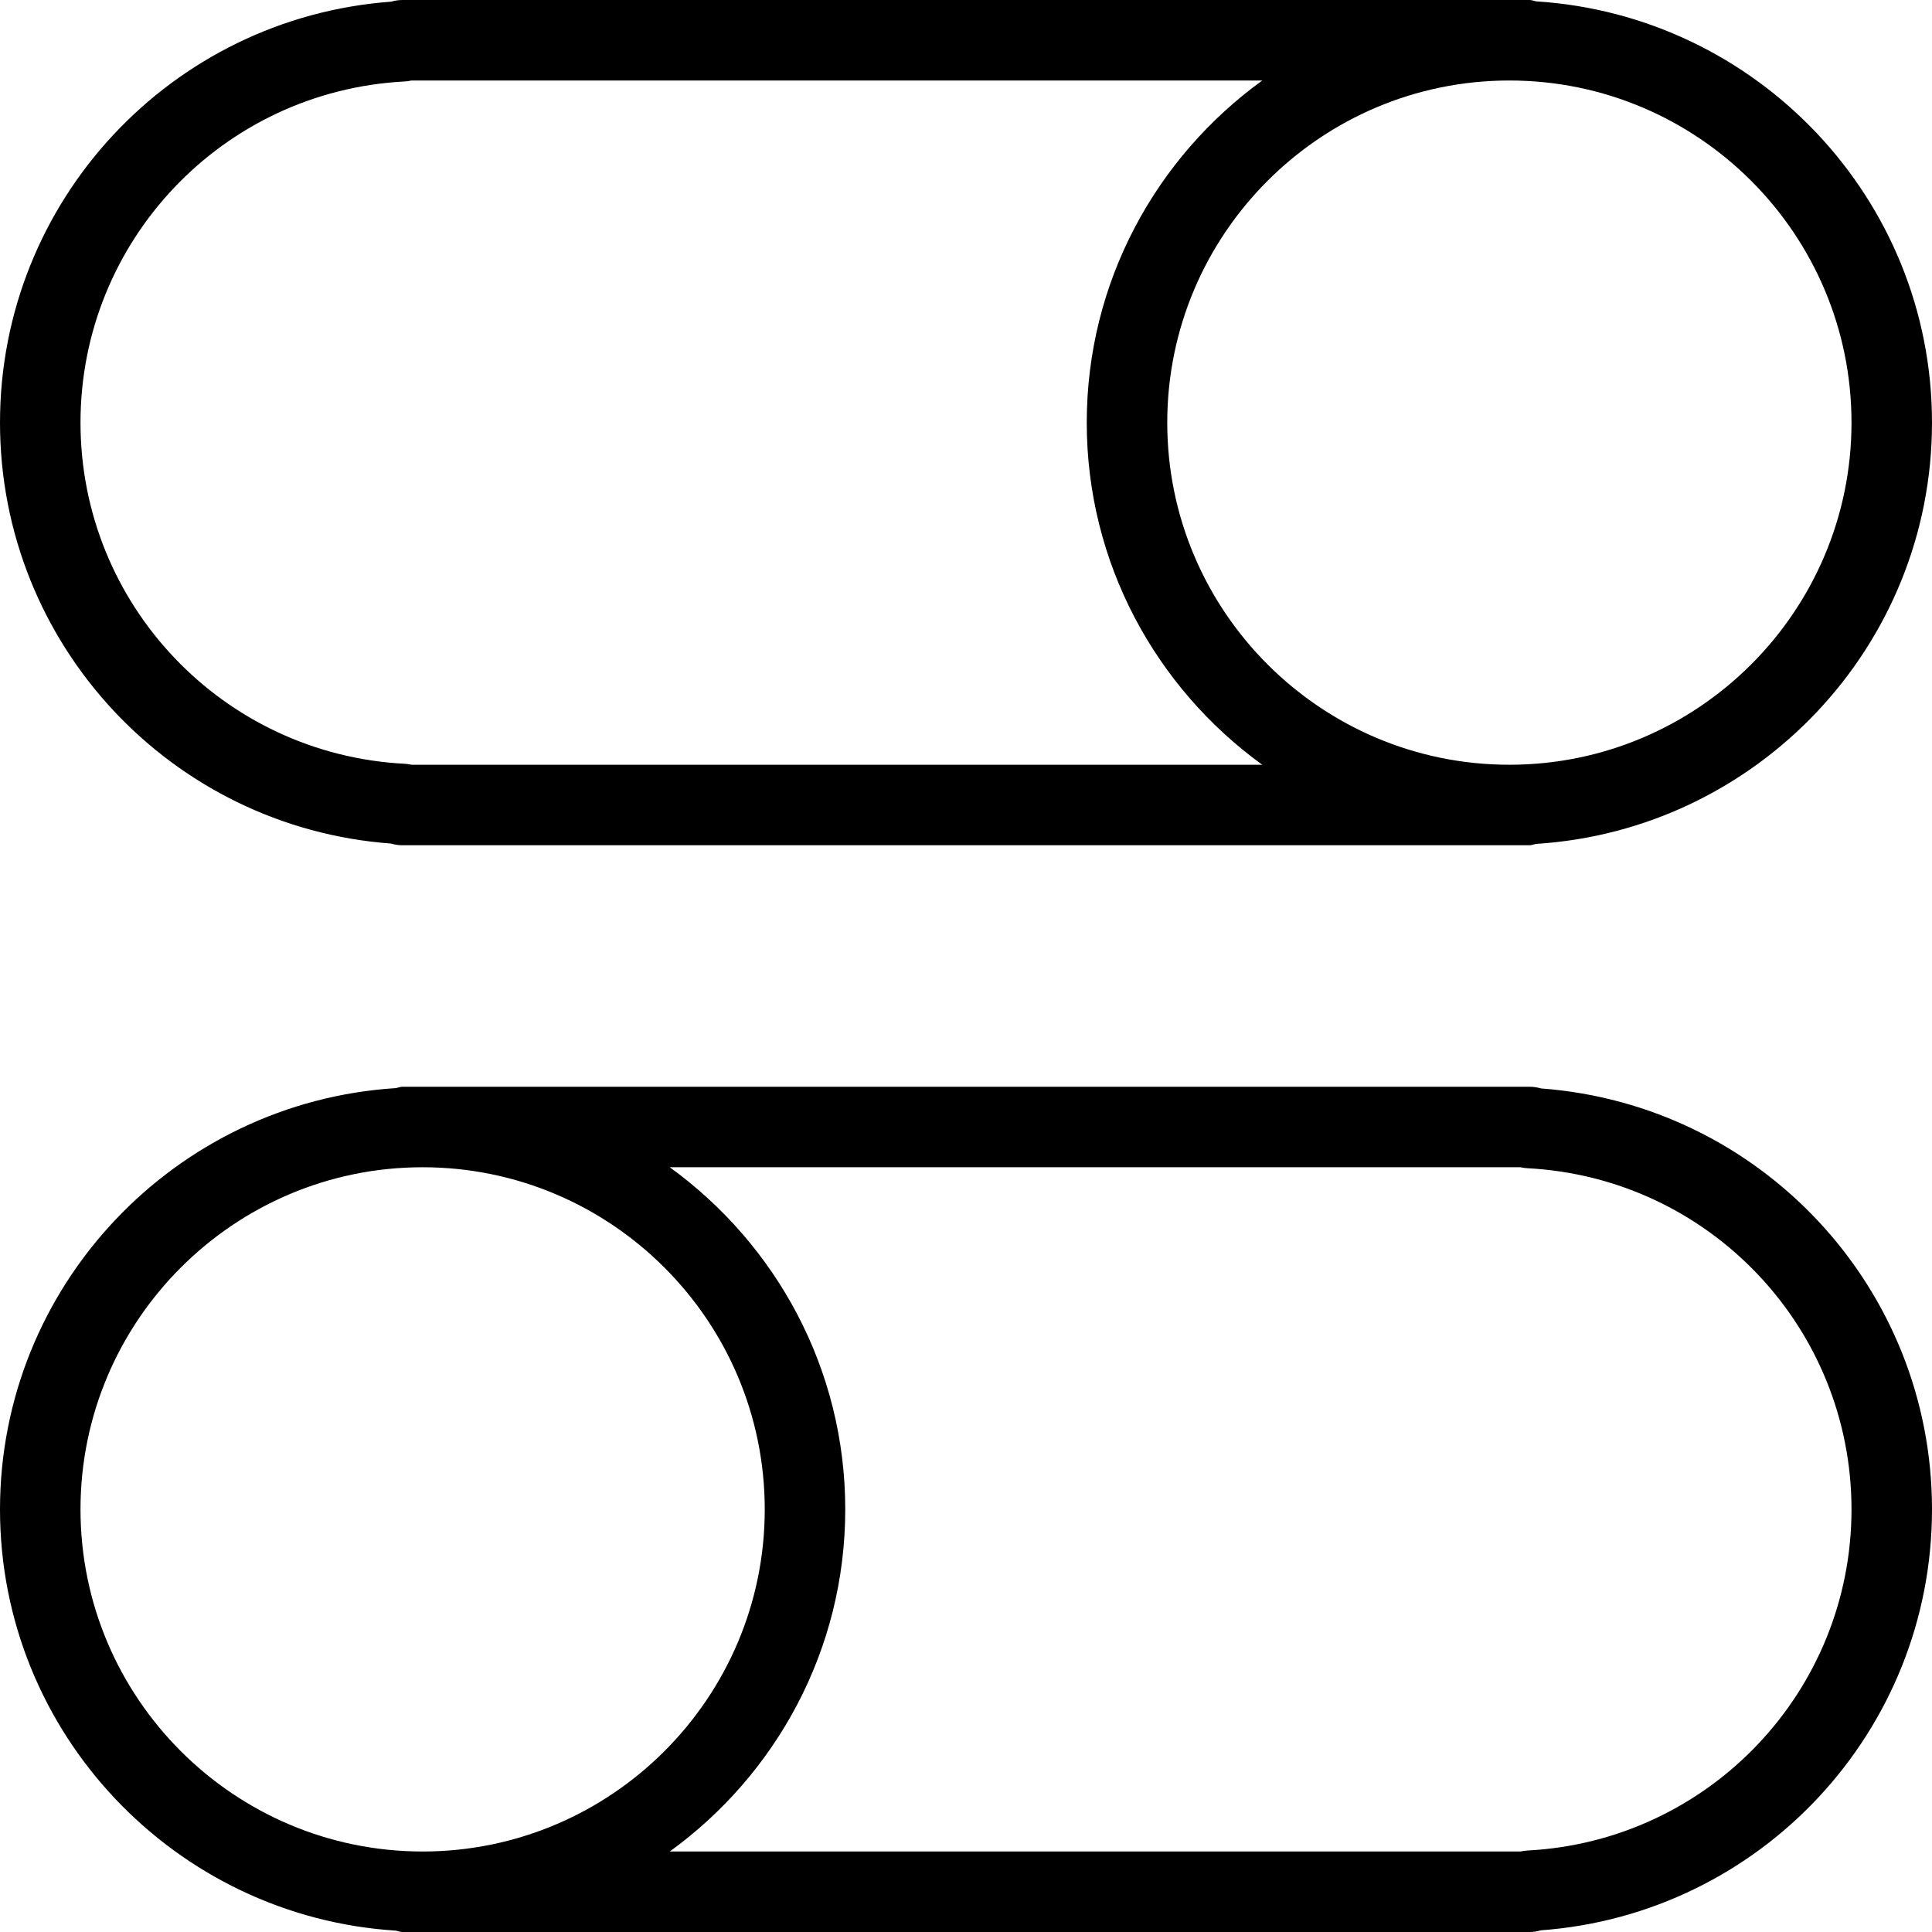
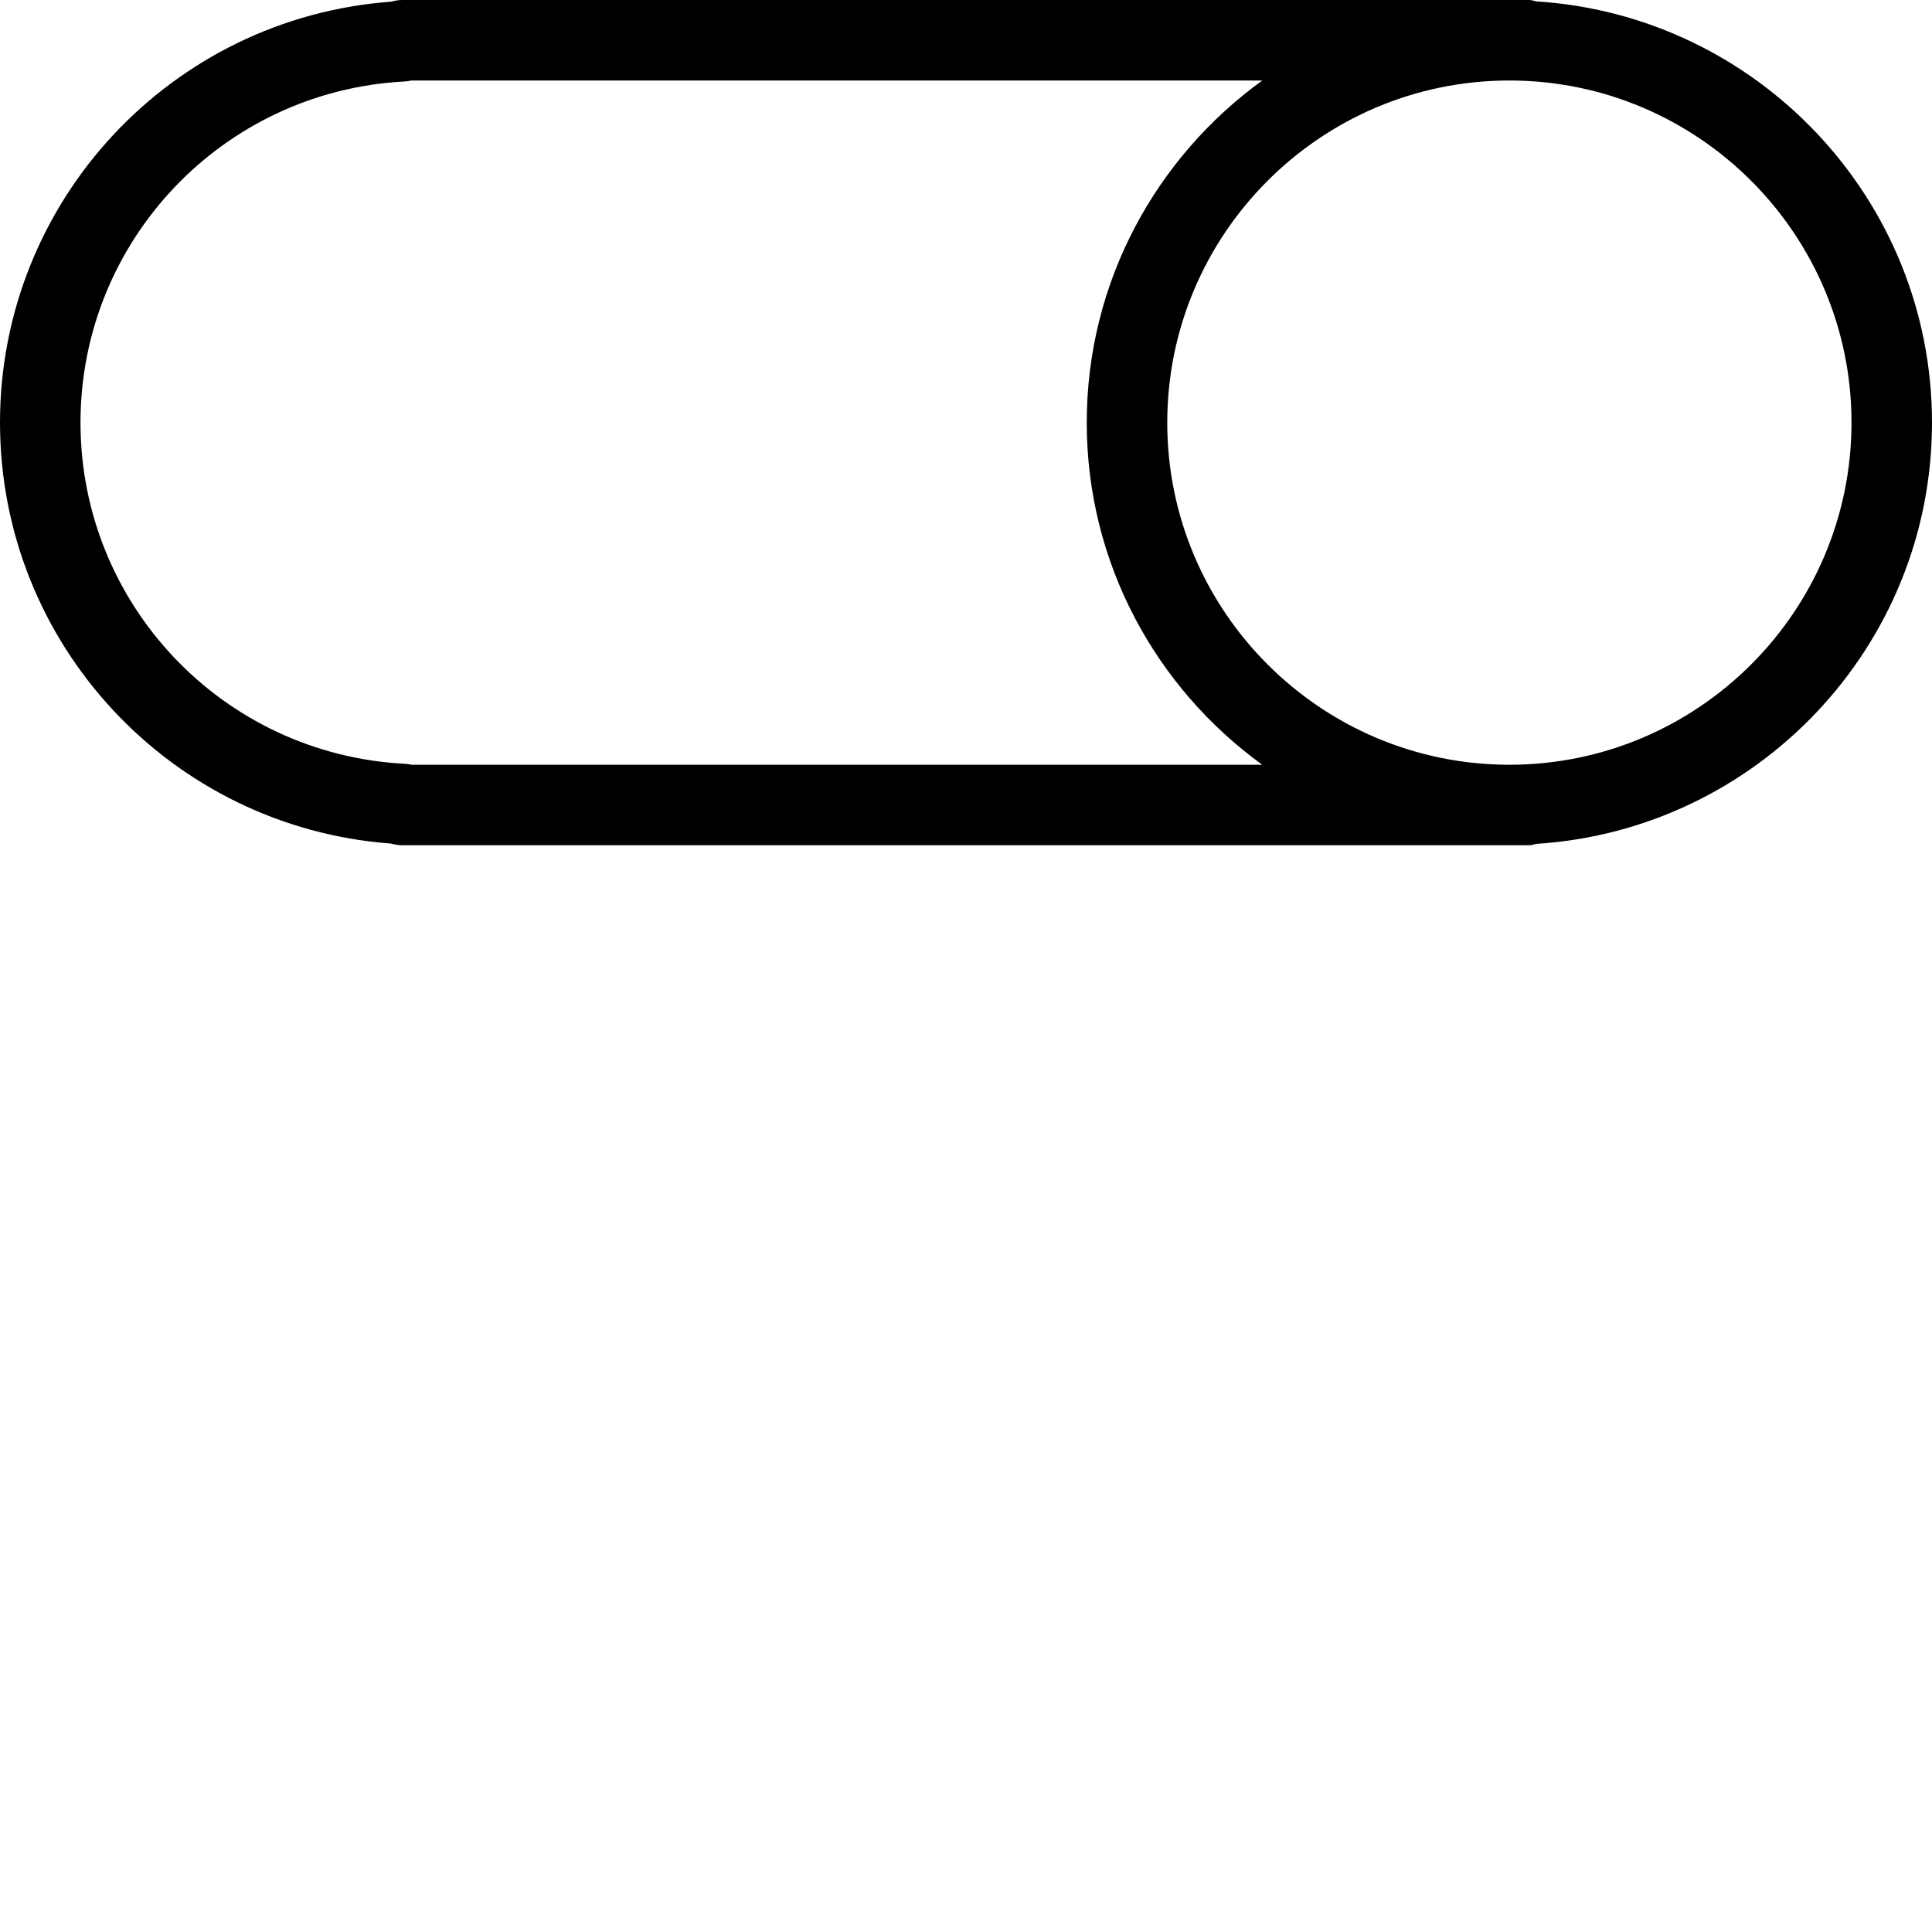
<svg xmlns="http://www.w3.org/2000/svg" xml:space="preserve" style="enable-background:new 0 0 48 48" viewBox="0 0 48 48" y="0px" x="0px" id="espanso" version="1.1">
  <style>.st0{display:none;fill:none;}</style>
  <g>
    <path d="M9.714,20.958C9.805,20.985,9.9,21,10,21h28c0.059,0,0.111-0.024,0.167-0.034C43.646,20.619,48,16.064,48,10.5 S43.646,0.381,38.167,0.034C38.111,0.024,38.059,0,38,0H10C9.904,0,9.811,0.014,9.723,0.041C4.253,0.442,0,4.994,0,10.5 C0,16.003,4.248,20.553,9.714,20.958z M46,10.5c0,4.687-3.813,8.5-8.5,8.5S29,15.187,29,10.5S32.813,2,37.5,2S46,5.813,46,10.5z M10.052,2.024C10.11,2.021,10.166,2.013,10.221,2h21.14C28.724,3.909,27,7.004,27,10.5s1.724,6.591,4.36,8.5H10.225 c-0.056-0.013-0.113-0.021-0.172-0.024C5.537,18.74,2,15.017,2,10.5S5.537,2.26,10.052,2.024z" />
-     <path d="M38.286,27.042C38.195,27.015,38.1,27,38,27H10c-0.059,0-0.111,0.024-0.167,0.034C4.354,27.381,0,31.936,0,37.5 s4.354,10.119,9.833,10.466C9.889,47.976,9.941,48,10,48h28c0.096,0,0.189-0.014,0.277-0.041C43.747,47.558,48,43.006,48,37.5 C48,31.997,43.752,27.447,38.286,27.042z M2,37.5c0-4.687,3.813-8.5,8.5-8.5s8.5,3.813,8.5,8.5S15.187,46,10.5,46S2,42.187,2,37.5z M37.948,45.976c-0.058,0.003-0.114,0.011-0.168,0.024H16.64c2.636-1.909,4.36-5.004,4.36-8.5s-1.724-6.591-4.36-8.5h21.136 c0.056,0.013,0.113,0.021,0.172,0.024C42.463,29.26,46,32.983,46,37.5S42.463,45.74,37.948,45.976z" />
  </g>
</svg>